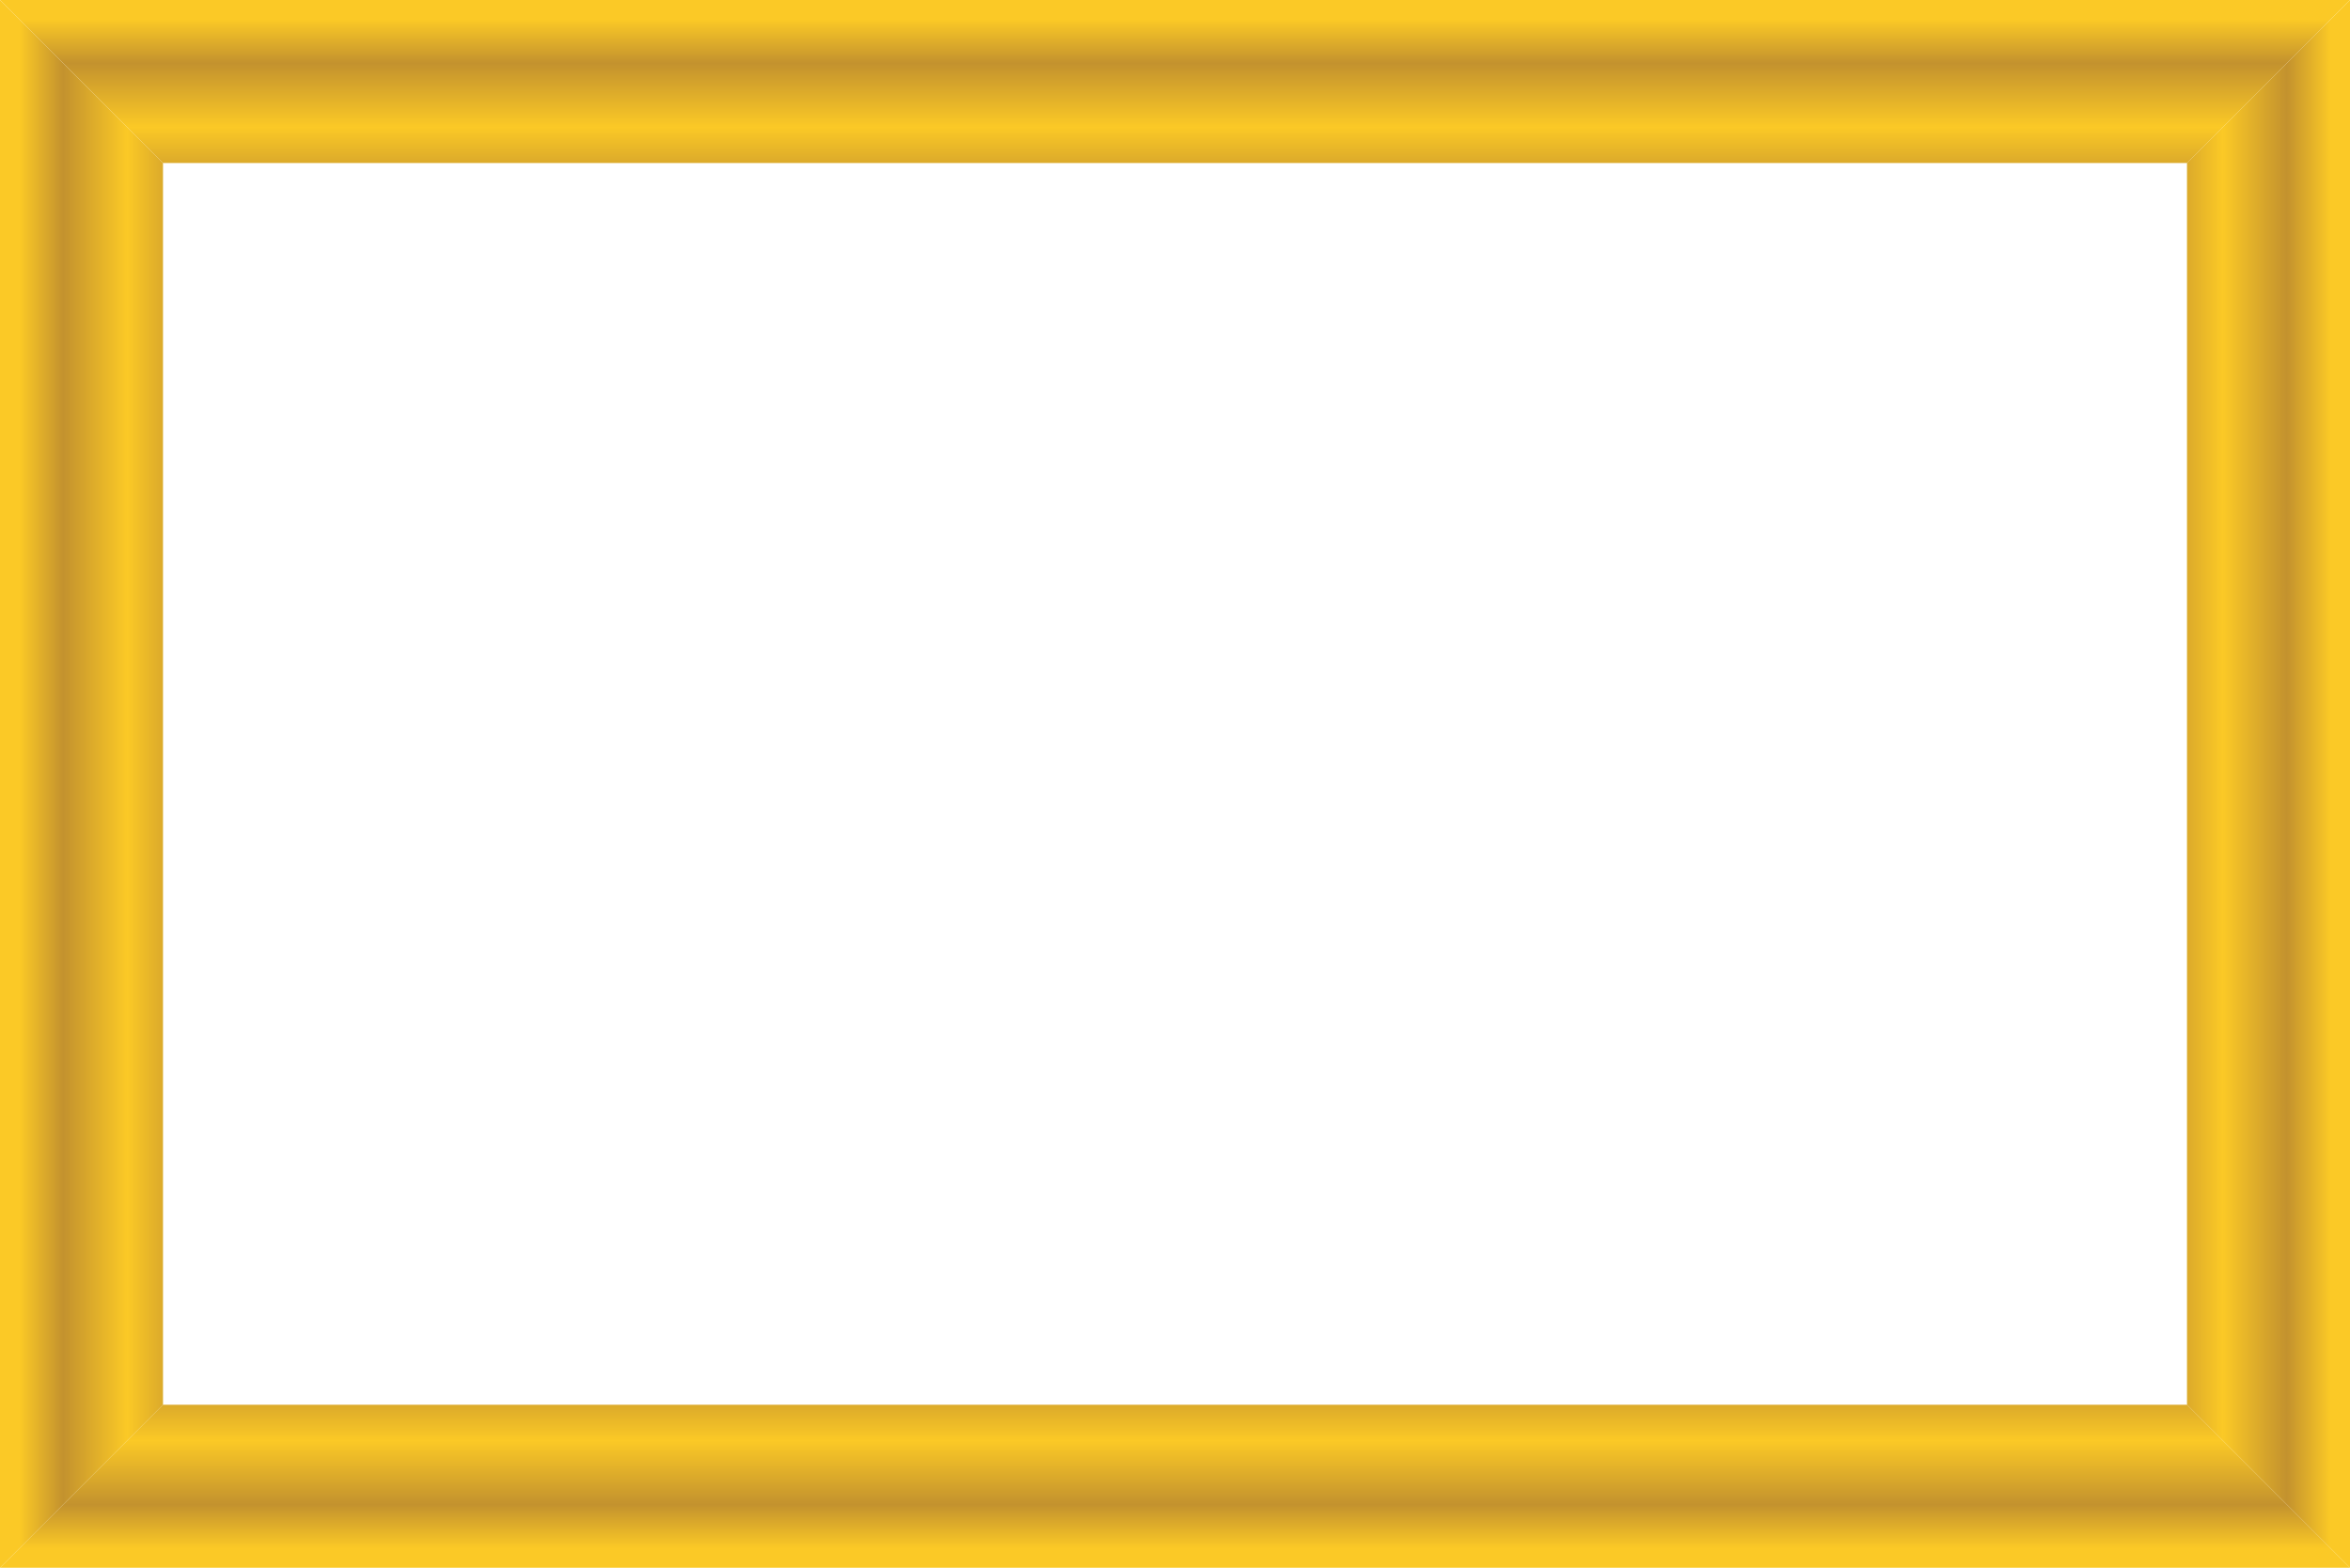
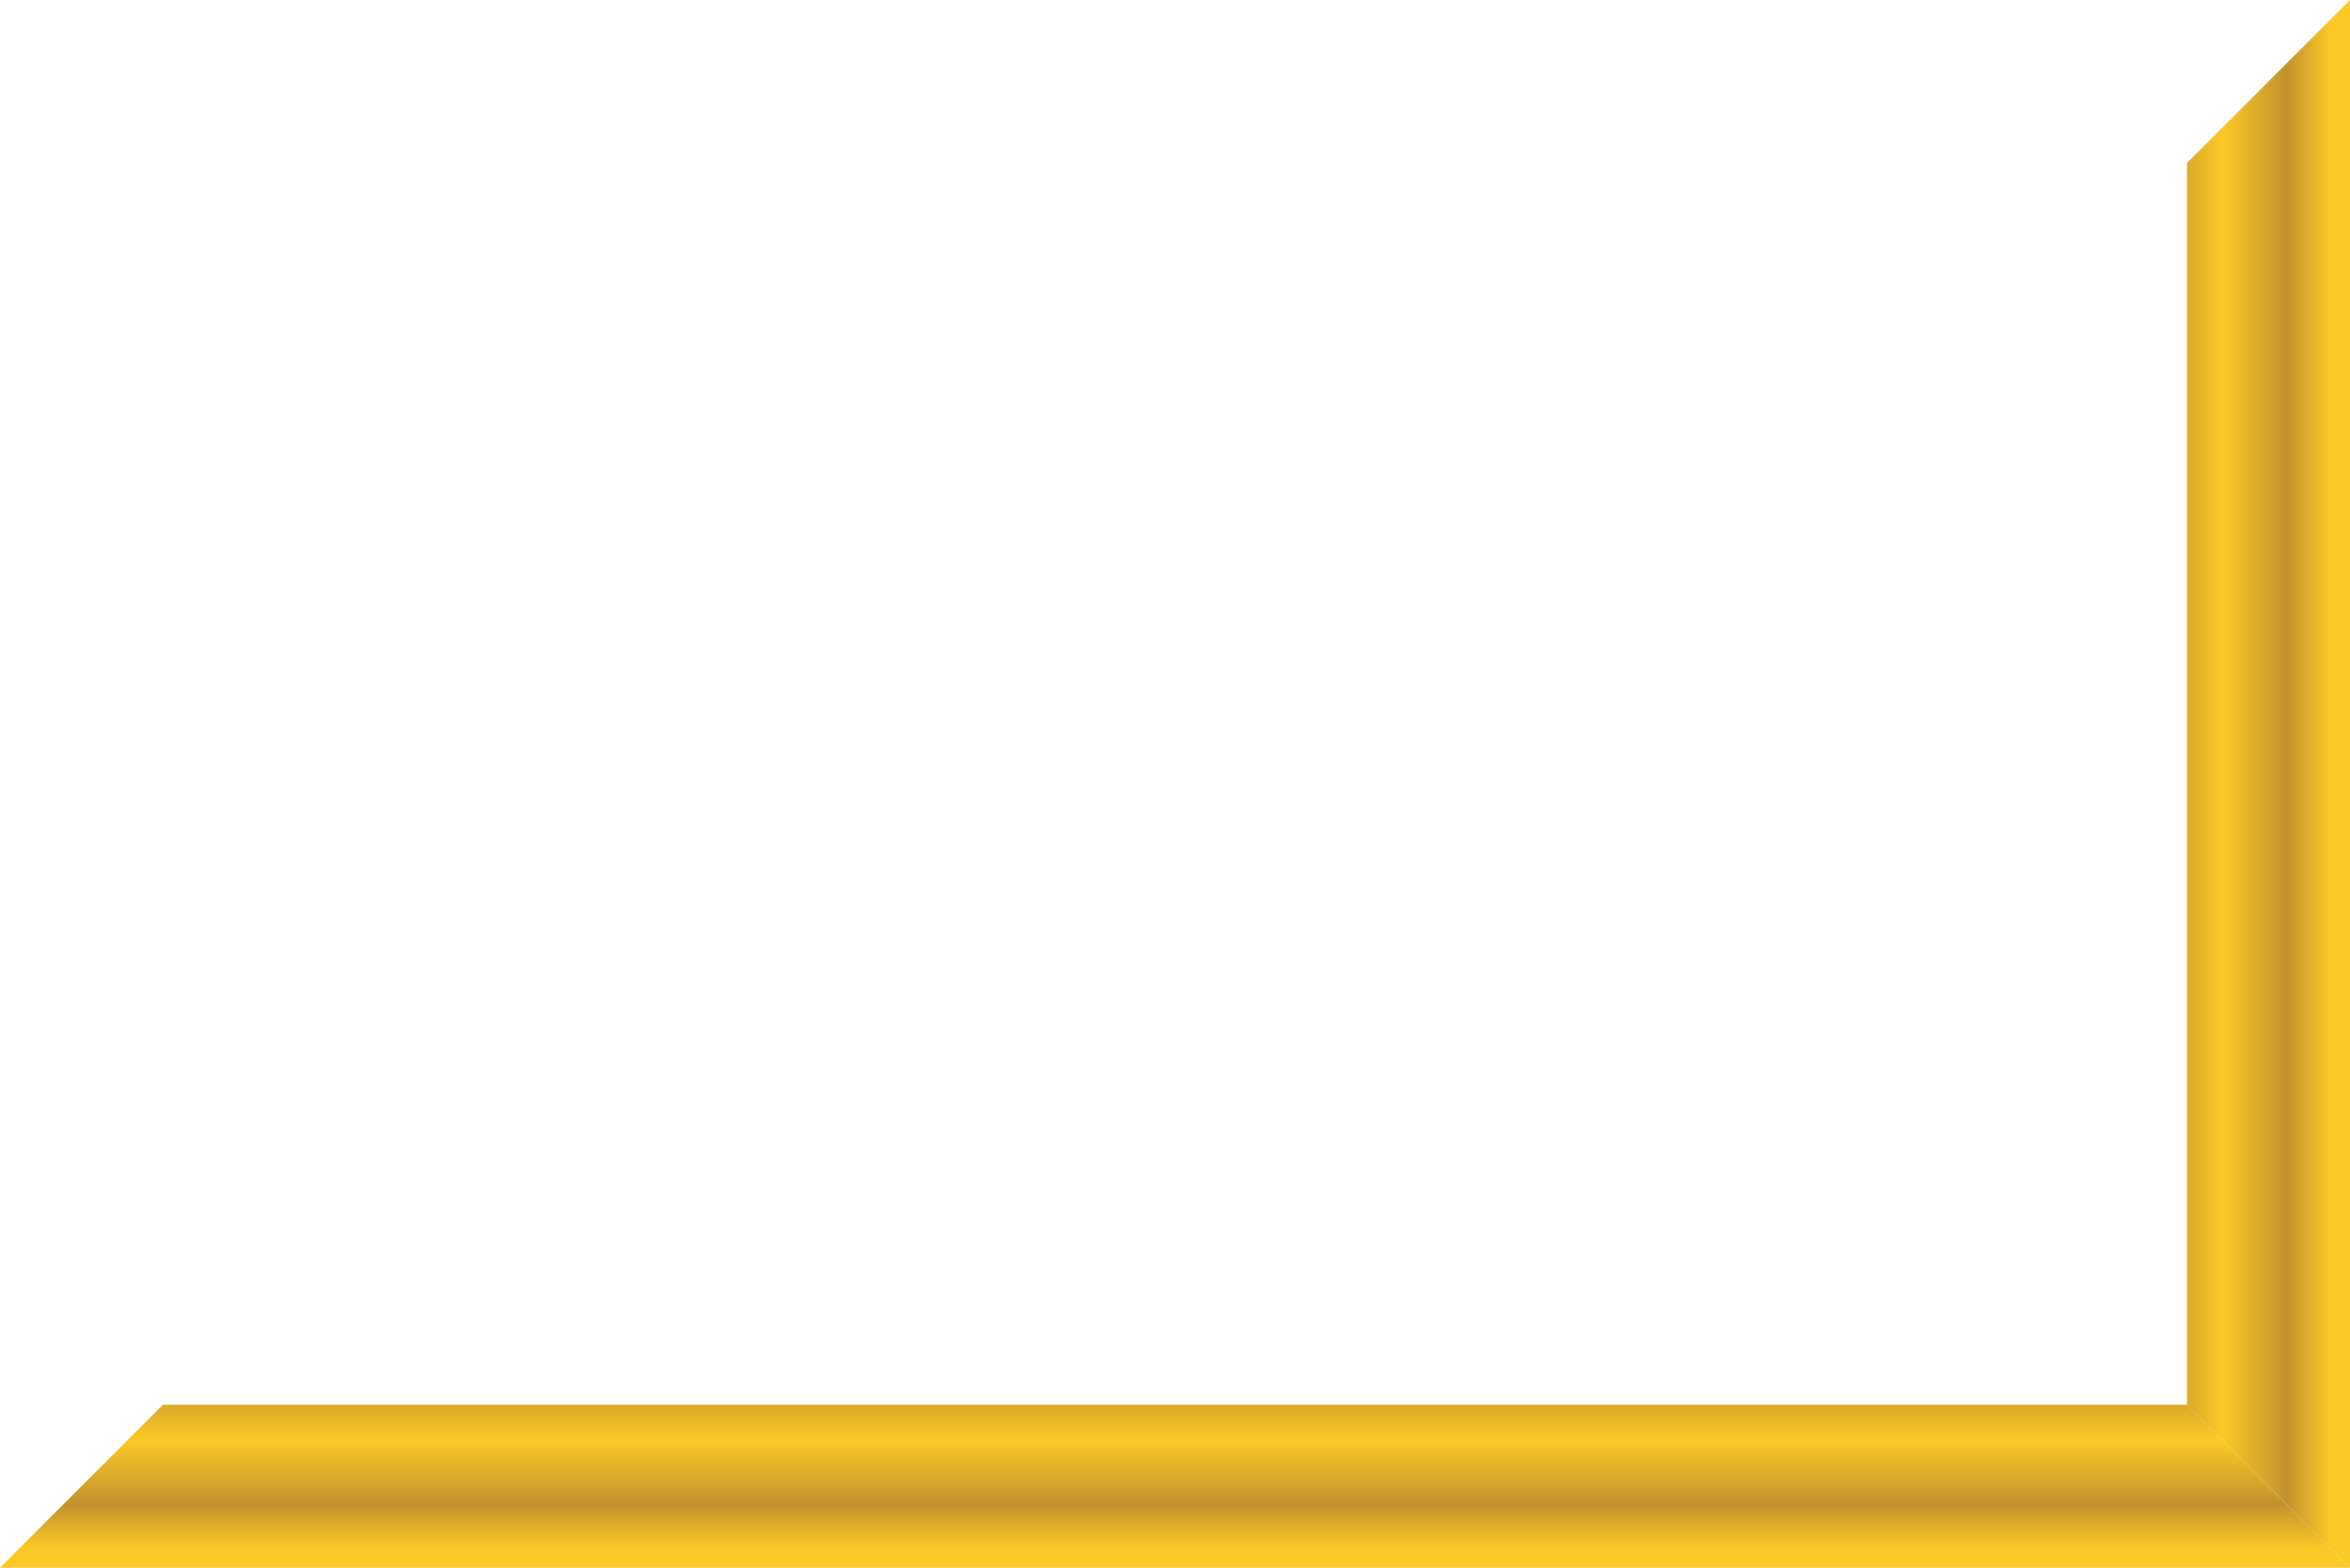
<svg xmlns="http://www.w3.org/2000/svg" version="1.1" id="Layer_1" x="0px" y="0px" width="587.959px" height="392.217px" viewBox="0 0 587.959 392.217" enable-background="new 0 0 587.959 392.217" xml:space="preserve">
  <g>
    <linearGradient id="SVGID_1_" gradientUnits="userSpaceOnUse" x1="474.369" y1="362.627" x2="394.437" y2="362.627" gradientTransform="matrix(-4.362159e-08 -1 1 -4.362159e-08 -68.648 794.816)">
      <stop offset="0.3" style="stop-color:#C3922E" />
      <stop offset="0.5" style="stop-color:#FBC926" />
      <stop offset="0.7" style="stop-color:#C3922E" />
      <stop offset="0.837" style="stop-color:#FBC926" />
    </linearGradient>
    <polygon fill="url(#SVGID_1_)" points="0,392.217 587.959,392.217 547.178,351.437 40.779,351.437  " />
    <linearGradient id="SVGID_2_" gradientUnits="userSpaceOnUse" x1="505.663" y1="338.001" x2="425.731" y2="338.001" gradientTransform="matrix(4.362159e-08 1 -1 4.362159e-08 631.981 -433.893)">
      <stop offset="0.3" style="stop-color:#C3922E" />
      <stop offset="0.5" style="stop-color:#FBC926" />
      <stop offset="0.7" style="stop-color:#C3922E" />
      <stop offset="0.837" style="stop-color:#FBC926" />
    </linearGradient>
-     <polygon fill="url(#SVGID_2_)" points="587.959,0 0,0 40.781,40.781 547.18,40.781  " />
    <linearGradient id="SVGID_3_" gradientUnits="userSpaceOnUse" x1="298.585" y1="415.916" x2="218.651" y2="415.916" gradientTransform="matrix(-1 0 0 -1 814.771 612.025)">
      <stop offset="0.3" style="stop-color:#C3922E" />
      <stop offset="0.5" style="stop-color:#FBC926" />
      <stop offset="0.7" style="stop-color:#C3922E" />
      <stop offset="0.837" style="stop-color:#FBC926" />
    </linearGradient>
    <polygon fill="url(#SVGID_3_)" points="587.959,392.217 587.959,0 547.178,40.781 547.178,351.438  " />
    <linearGradient id="SVGID_4_" gradientUnits="userSpaceOnUse" x1="485.709" y1="284.71" x2="405.777" y2="284.71" gradientTransform="matrix(1 0 0 1 -413.938 -88.602)">
      <stop offset="0.3" style="stop-color:#C3922E" />
      <stop offset="0.5" style="stop-color:#FBC926" />
      <stop offset="0.7" style="stop-color:#C3922E" />
      <stop offset="0.837" style="stop-color:#FBC926" />
    </linearGradient>
-     <polygon fill="url(#SVGID_4_)" points="0,0 0,392.217 40.781,351.437 40.781,40.779  " />
  </g>
</svg>